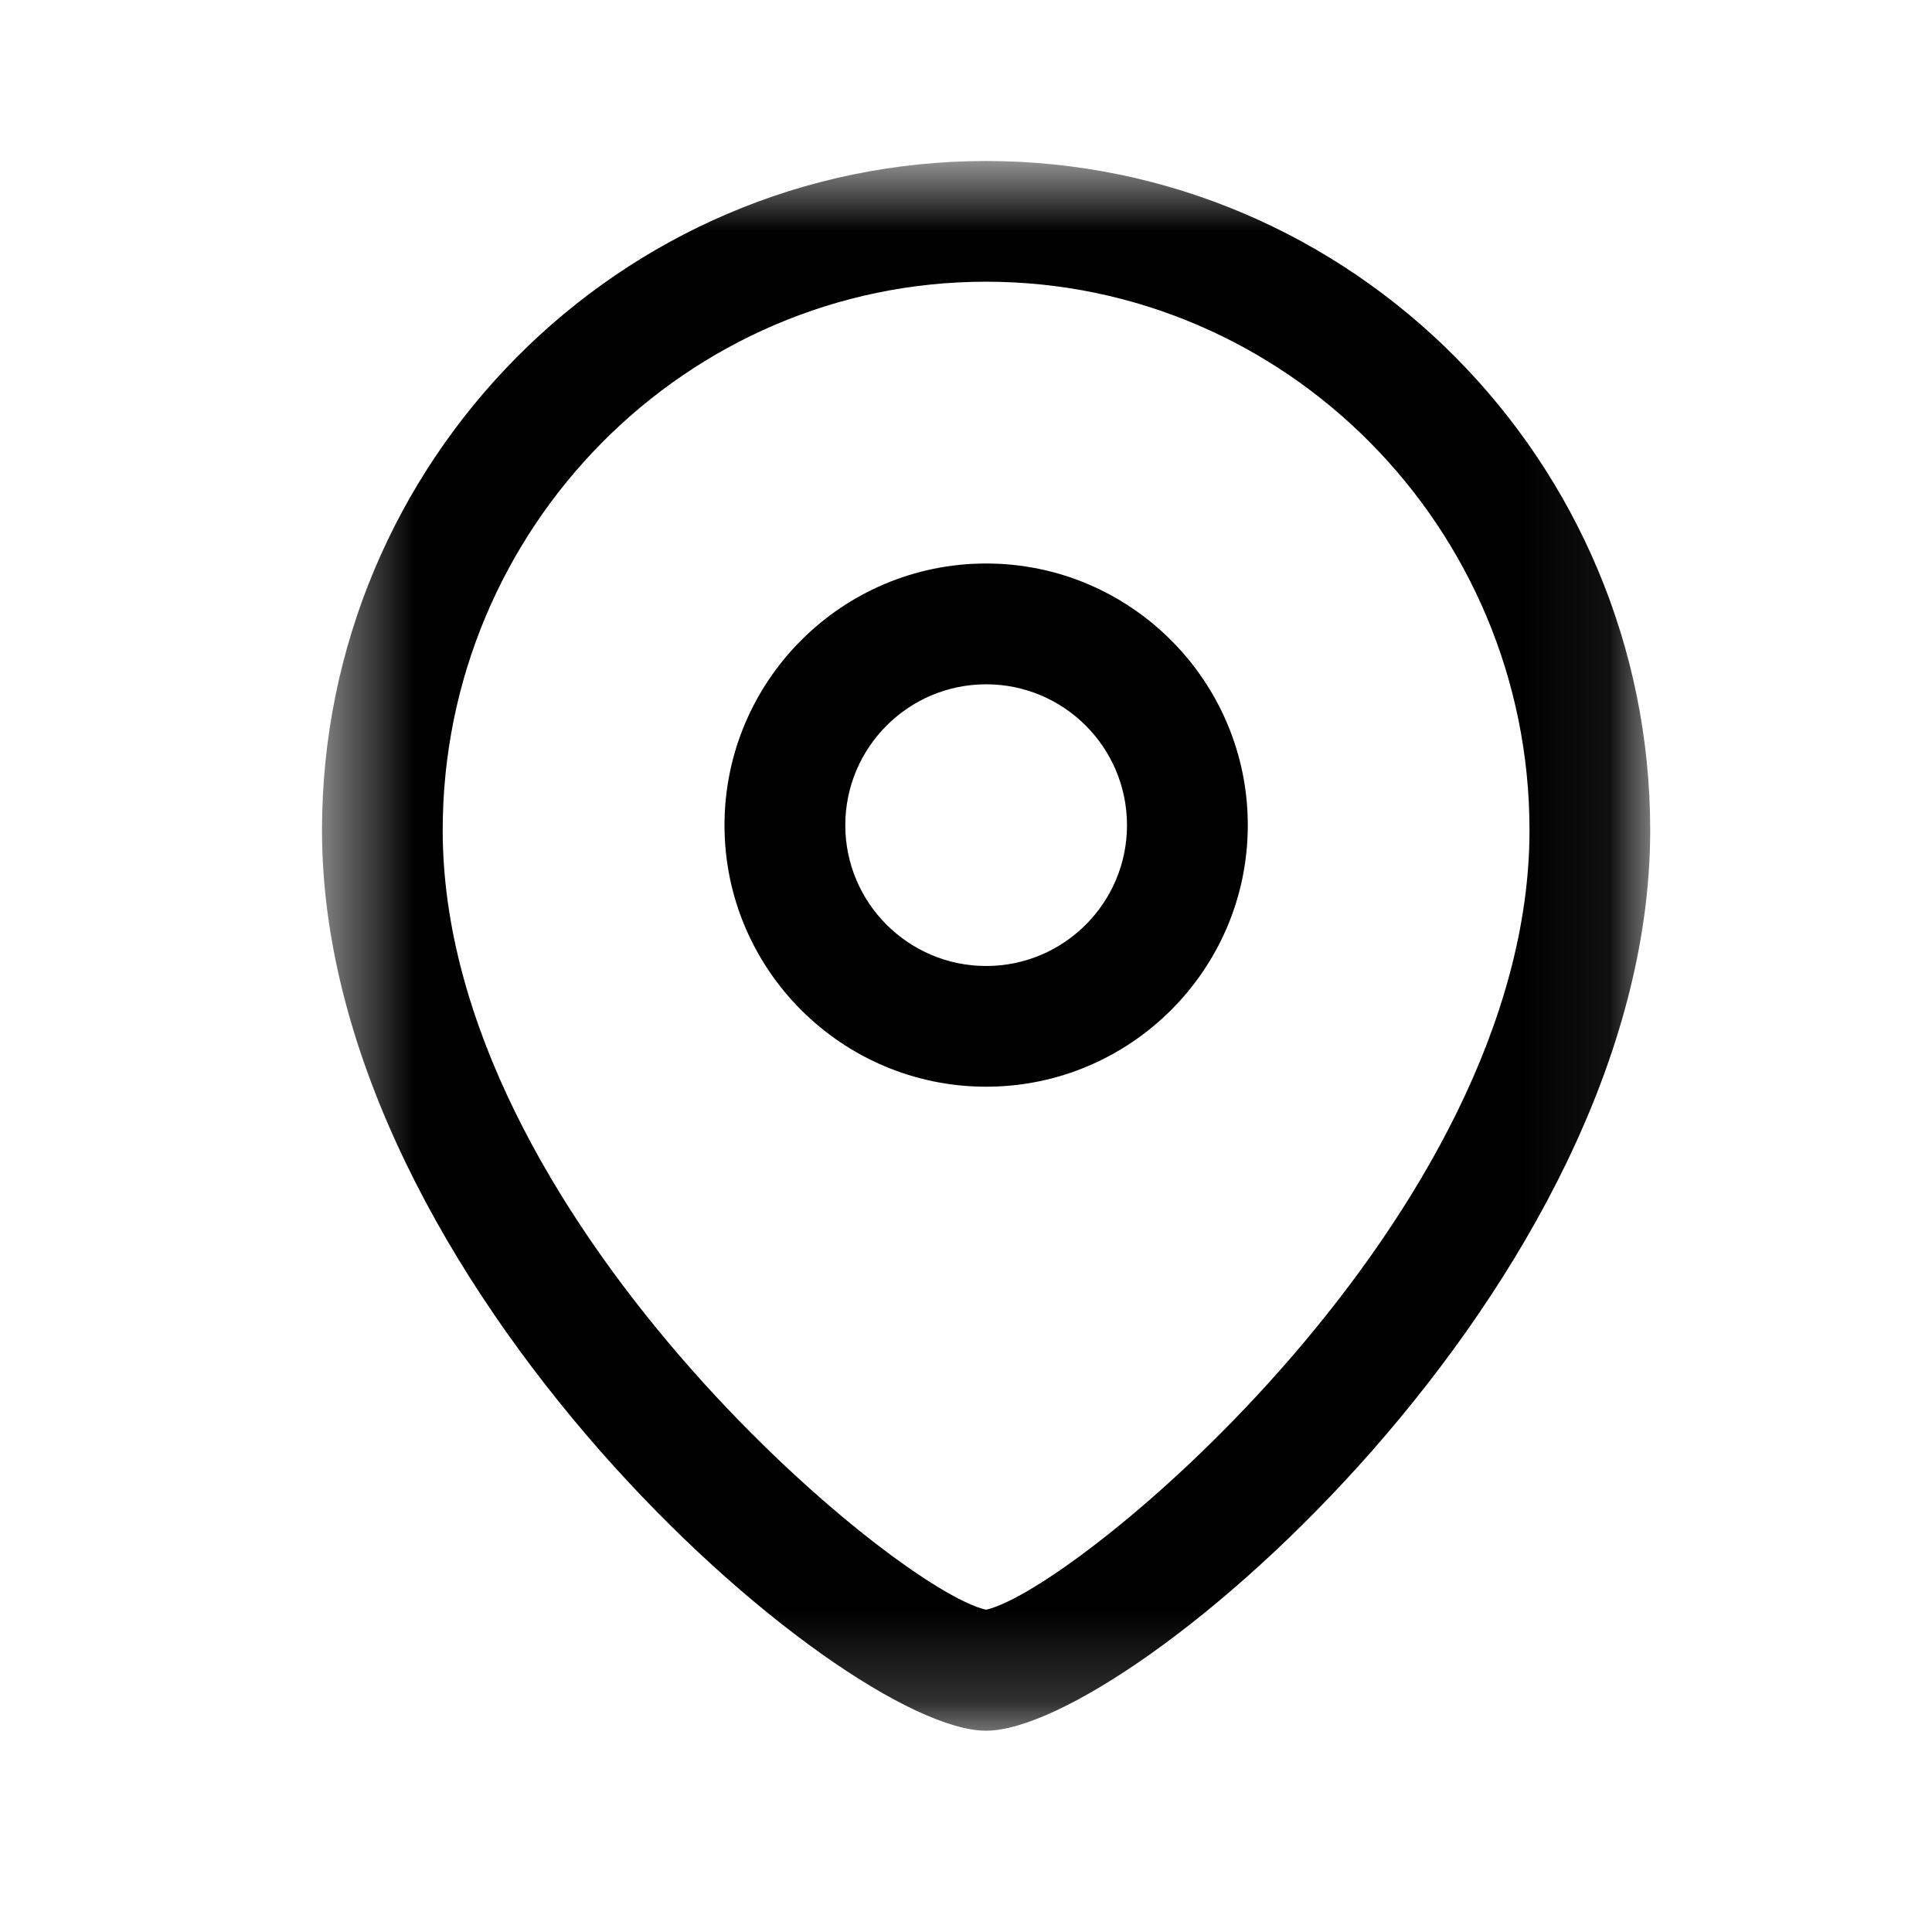
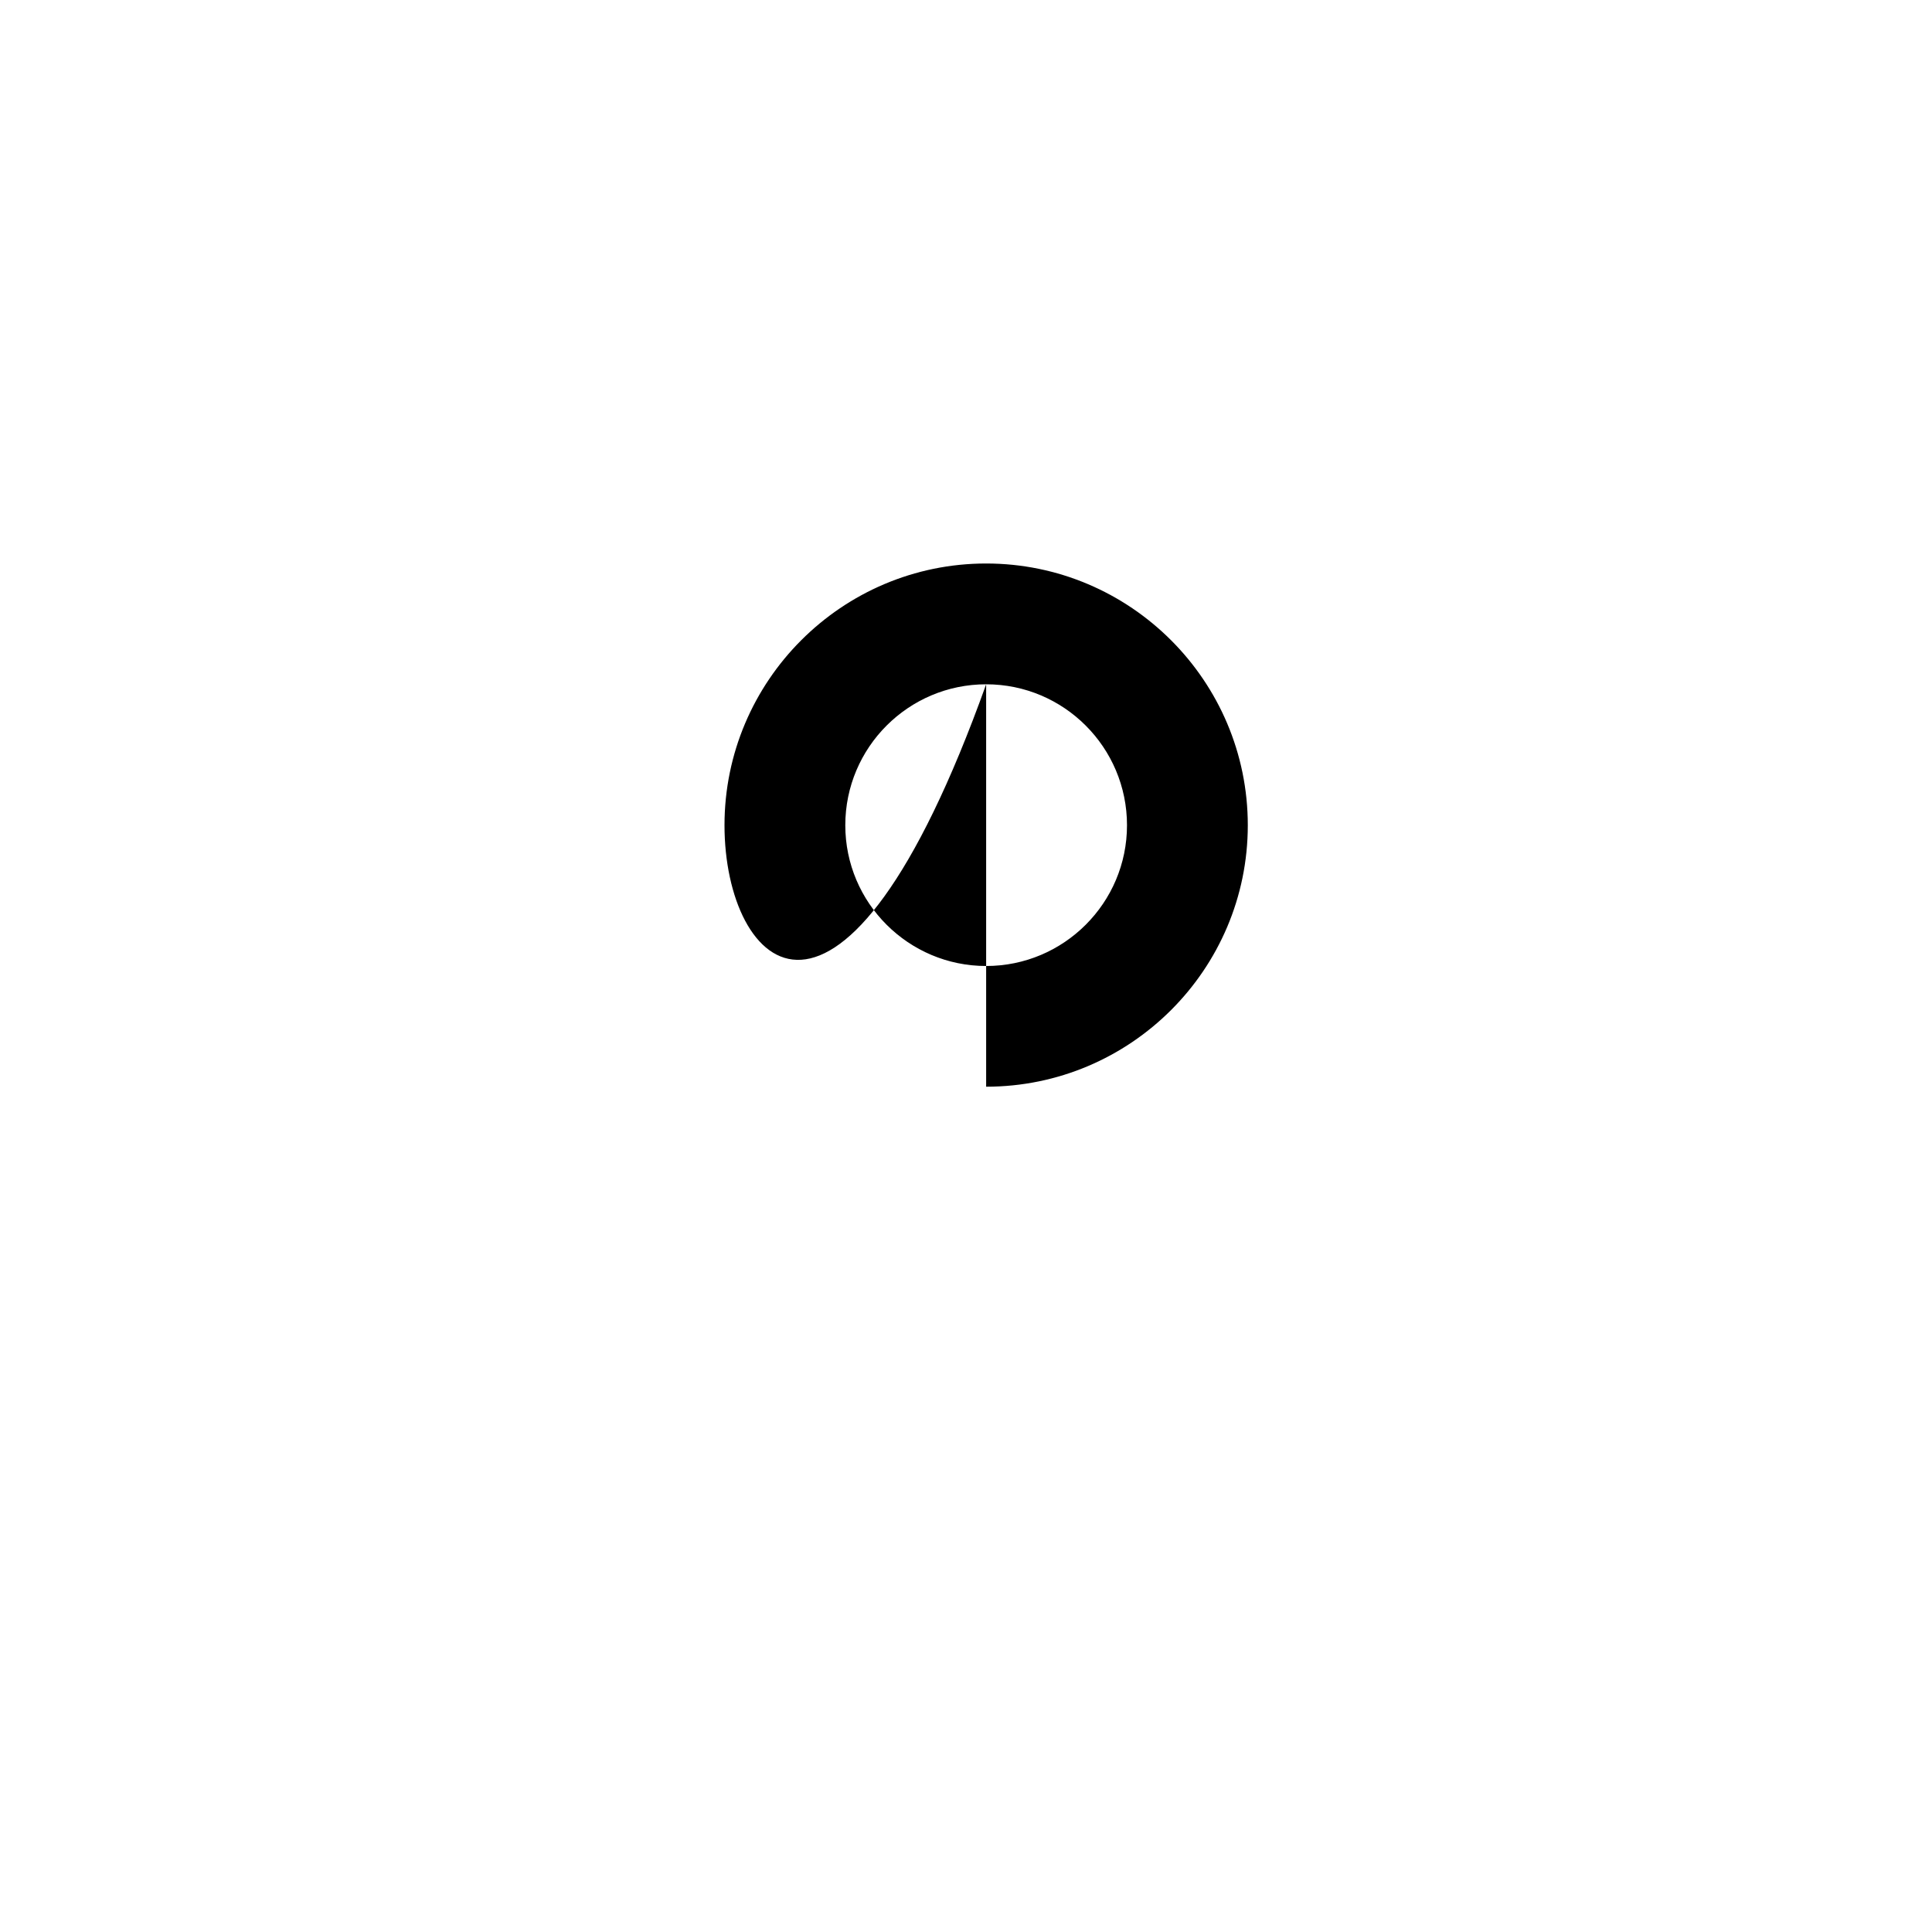
<svg xmlns="http://www.w3.org/2000/svg" width="21" height="21" viewBox="0 0 21 21" fill="none">
-   <path fill-rule="evenodd" clip-rule="evenodd" d="M10.719 7.438C9.875 7.438 9.188 8.124 9.188 8.97C9.188 9.814 9.875 10.5 10.719 10.5C11.564 10.5 12.25 9.814 12.25 8.97C12.25 8.124 11.564 7.438 10.719 7.438ZM10.719 11.812C9.151 11.812 7.875 10.538 7.875 8.97C7.875 7.401 9.151 6.125 10.719 6.125C12.287 6.125 13.563 7.401 13.563 8.97C13.563 10.538 12.287 11.812 10.719 11.812Z" fill="black" />
+   <path fill-rule="evenodd" clip-rule="evenodd" d="M10.719 7.438C9.875 7.438 9.188 8.124 9.188 8.97C9.188 9.814 9.875 10.5 10.719 10.5C11.564 10.5 12.25 9.814 12.25 8.97C12.25 8.124 11.564 7.438 10.719 7.438ZC9.151 11.812 7.875 10.538 7.875 8.97C7.875 7.401 9.151 6.125 10.719 6.125C12.287 6.125 13.563 7.401 13.563 8.97C13.563 10.538 12.287 11.812 10.719 11.812Z" fill="black" />
  <mask id="mask0_603_33450" style="mask-type:luminance" maskUnits="userSpaceOnUse" x="3" y="1" width="15" height="18">
-     <path fill-rule="evenodd" clip-rule="evenodd" d="M3.5 1.75H17.937V18.812H3.5V1.75Z" fill="white" />
-   </mask>
+     </mask>
  <g mask="url(#mask0_603_33450)">
    <path fill-rule="evenodd" clip-rule="evenodd" d="M10.718 3.062C7.462 3.062 4.812 5.737 4.812 9.024C4.812 13.206 9.733 17.279 10.718 17.497C11.704 17.279 16.625 13.205 16.625 9.024C16.625 5.737 13.975 3.062 10.718 3.062ZM10.718 18.812C9.149 18.812 3.5 13.954 3.5 9.024C3.5 5.013 6.738 1.75 10.718 1.75C14.699 1.75 17.937 5.013 17.937 9.024C17.937 13.954 12.288 18.812 10.718 18.812Z" fill="black" />
  </g>
</svg>